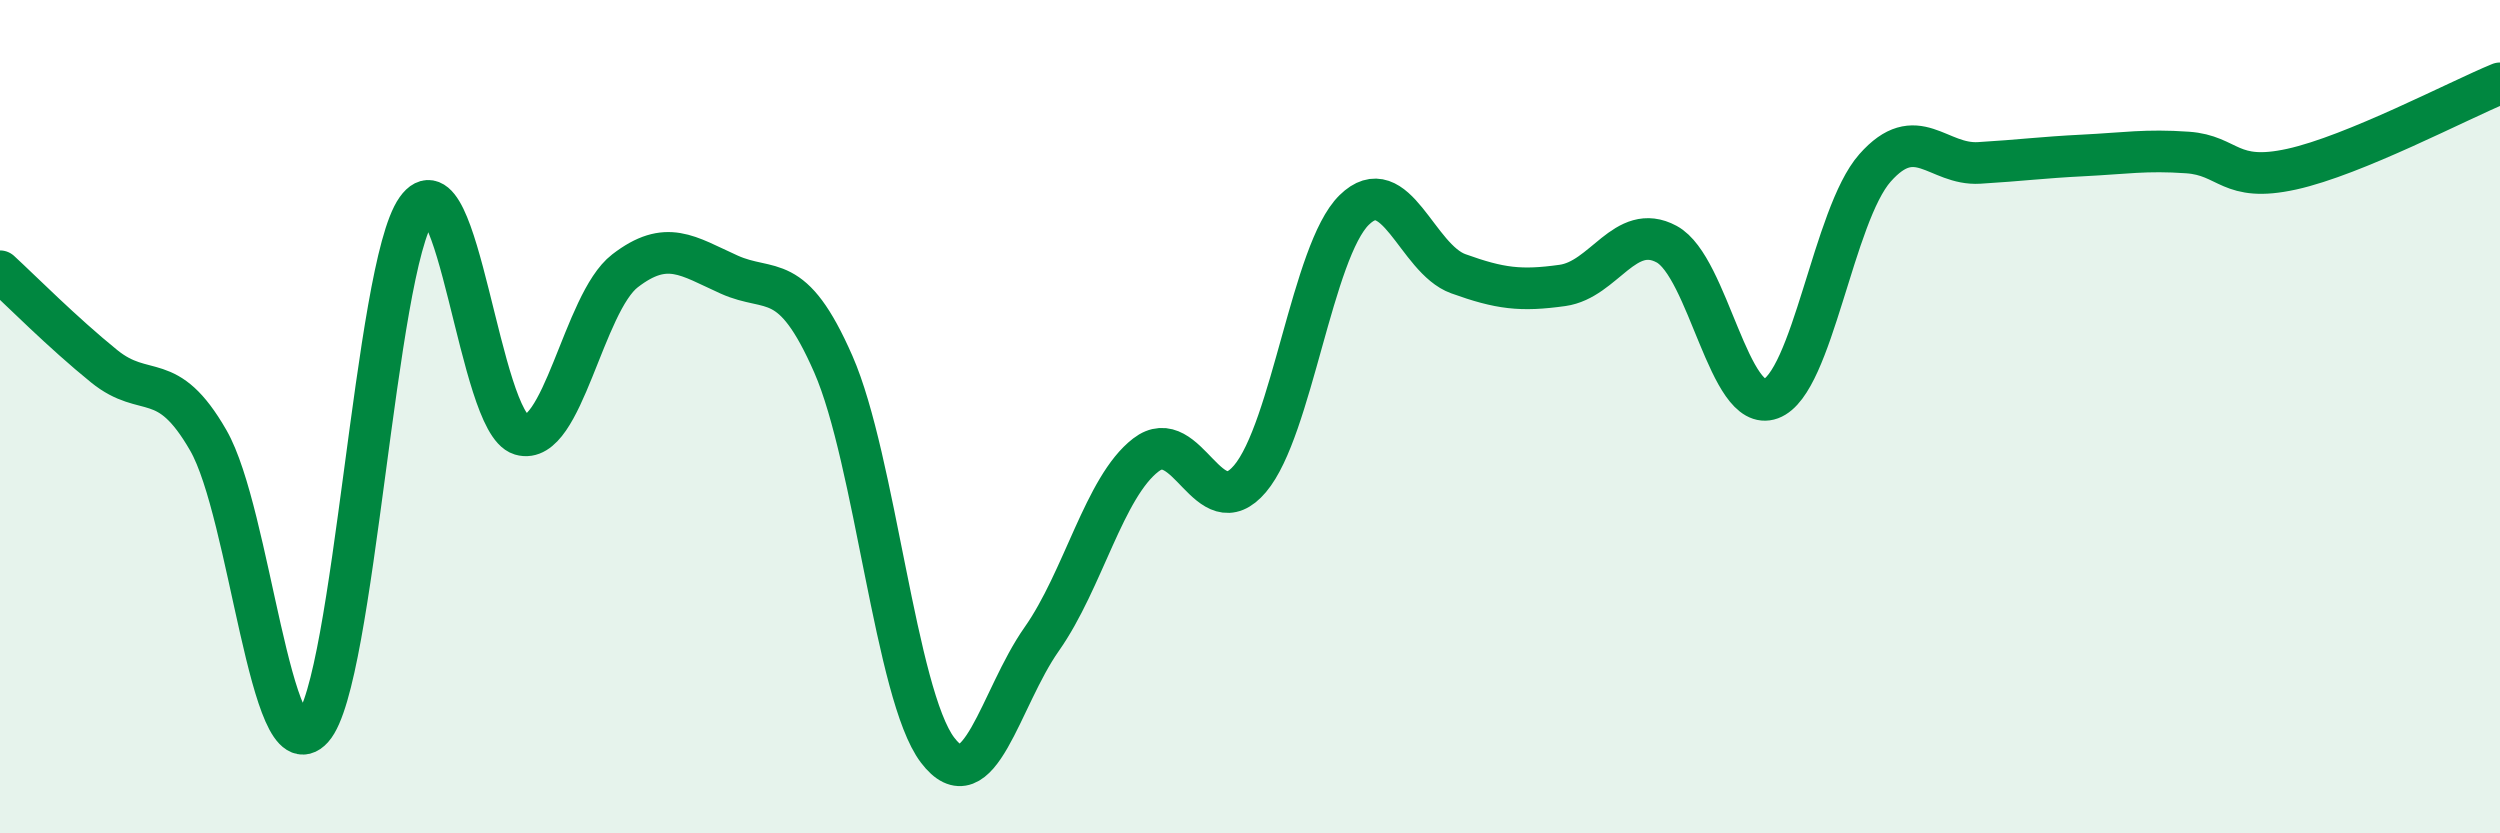
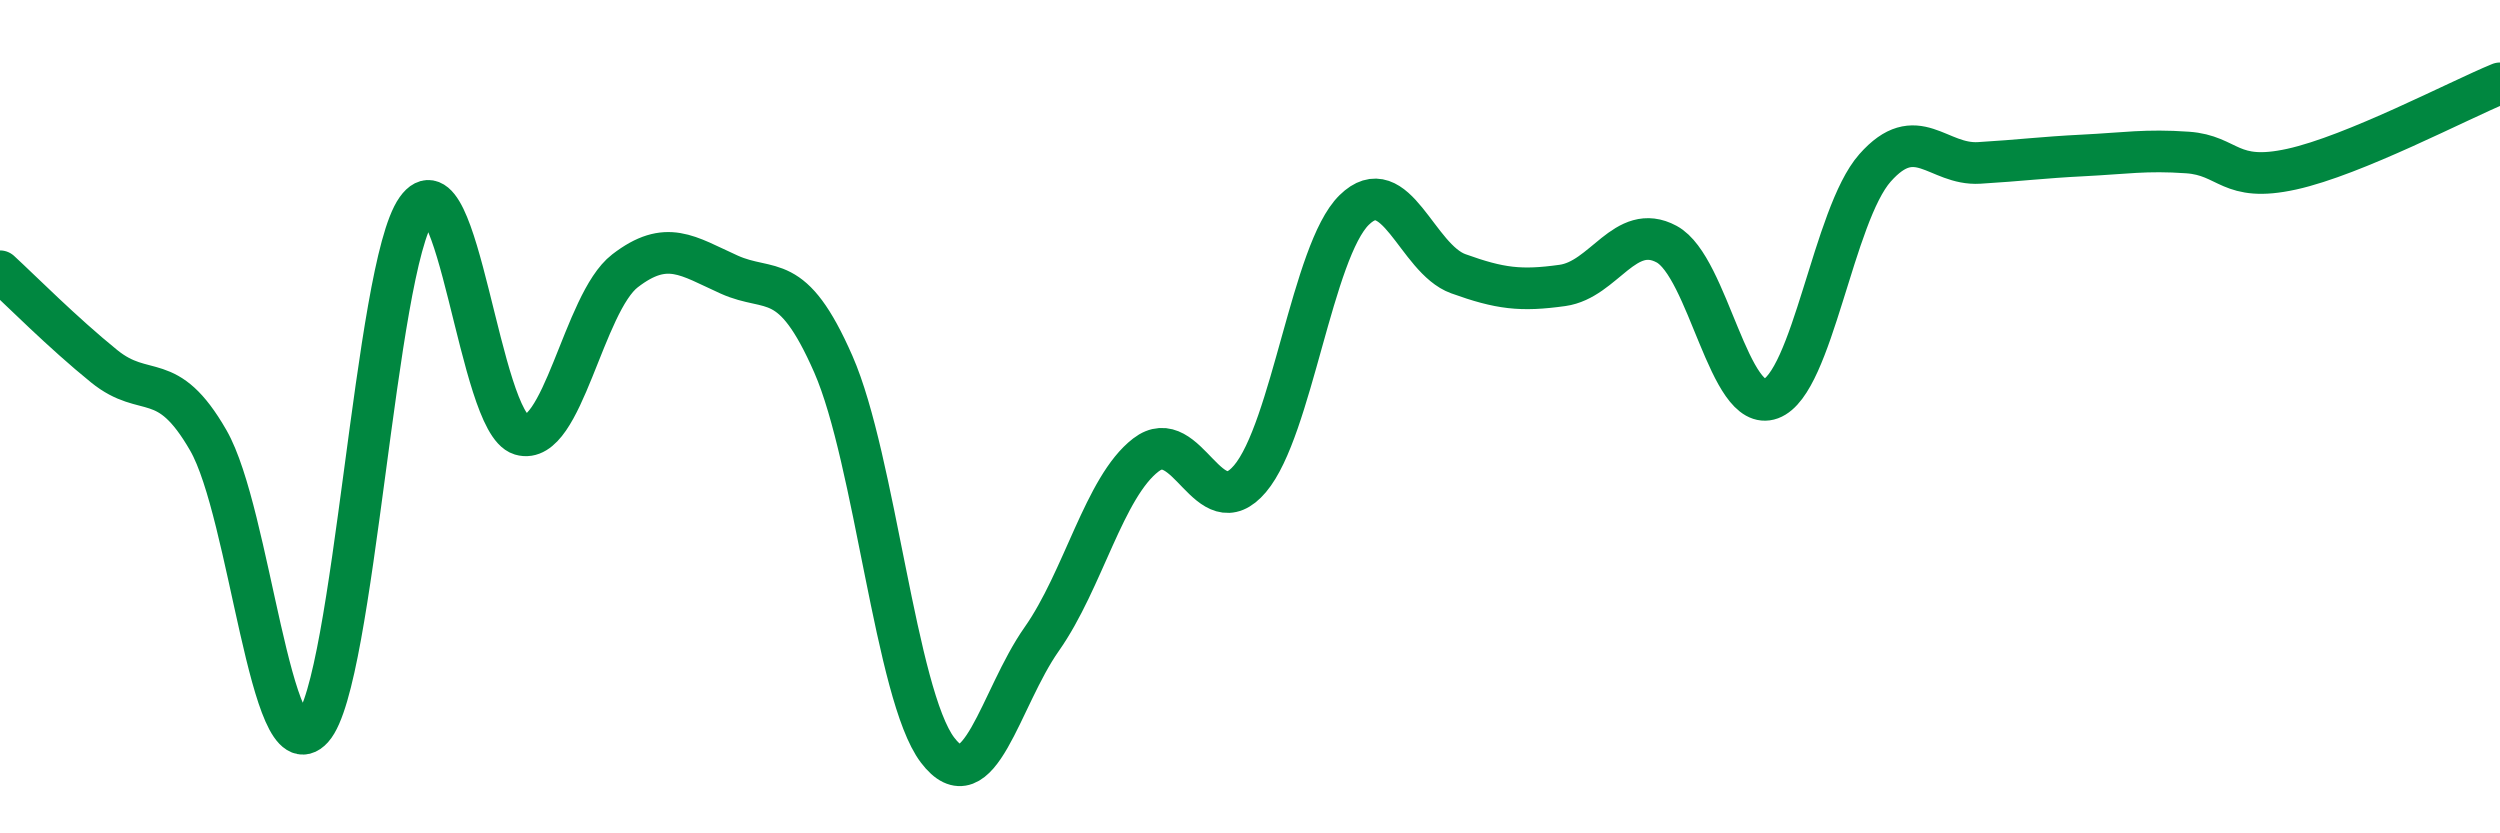
<svg xmlns="http://www.w3.org/2000/svg" width="60" height="20" viewBox="0 0 60 20">
-   <path d="M 0,6.51 C 0.5,6.97 1.5,7.98 2.5,8.79 C 3.5,9.6 4,8.83 5,10.57 C 6,12.31 6.5,18.59 7.5,17.48 C 8.5,16.37 9,6.43 10,5.02 C 11,3.61 11.5,10.13 12.5,10.43 C 13.5,10.73 14,7.27 15,6.5 C 16,5.73 16.5,6.14 17.5,6.59 C 18.5,7.04 19,6.46 20,8.74 C 21,11.02 21.5,16.68 22.5,18 C 23.5,19.32 24,16.76 25,15.34 C 26,13.92 26.5,11.69 27.5,10.92 C 28.5,10.15 29,12.67 30,11.49 C 31,10.31 31.5,6.02 32.5,5.04 C 33.5,4.06 34,6.21 35,6.57 C 36,6.93 36.5,6.99 37.5,6.85 C 38.5,6.71 39,5.32 40,5.86 C 41,6.4 41.5,9.94 42.5,9.57 C 43.5,9.2 44,5.16 45,4.03 C 46,2.9 46.5,3.97 47.5,3.91 C 48.5,3.85 49,3.78 50,3.73 C 51,3.68 51.5,3.59 52.5,3.66 C 53.5,3.73 53.5,4.39 55,4.06 C 56.5,3.73 59,2.41 60,2L60 20L0 20Z" fill="#008740" opacity="0.1" stroke-linecap="round" stroke-linejoin="round" />
  <path d="M 0,6.51 C 0.5,6.97 1.5,7.98 2.5,8.79 C 3.5,9.6 4,8.83 5,10.57 C 6,12.31 6.5,18.59 7.5,17.48 C 8.5,16.37 9,6.43 10,5.02 C 11,3.61 11.5,10.13 12.5,10.43 C 13.5,10.73 14,7.27 15,6.5 C 16,5.73 16.5,6.14 17.5,6.59 C 18.5,7.04 19,6.46 20,8.74 C 21,11.02 21.5,16.68 22.5,18 C 23.5,19.32 24,16.76 25,15.34 C 26,13.92 26.5,11.69 27.5,10.92 C 28.5,10.15 29,12.67 30,11.49 C 31,10.31 31.5,6.02 32.5,5.04 C 33.5,4.06 34,6.21 35,6.57 C 36,6.93 36.5,6.99 37.5,6.85 C 38.5,6.71 39,5.32 40,5.86 C 41,6.4 41.5,9.94 42.5,9.57 C 43.5,9.2 44,5.16 45,4.03 C 46,2.9 46.5,3.97 47.5,3.91 C 48.5,3.85 49,3.78 50,3.73 C 51,3.68 51.5,3.59 52.5,3.66 C 53.5,3.73 53.5,4.39 55,4.06 C 56.5,3.73 59,2.41 60,2" stroke="#008740" stroke-width="1" fill="none" stroke-linecap="round" stroke-linejoin="round" />
</svg>